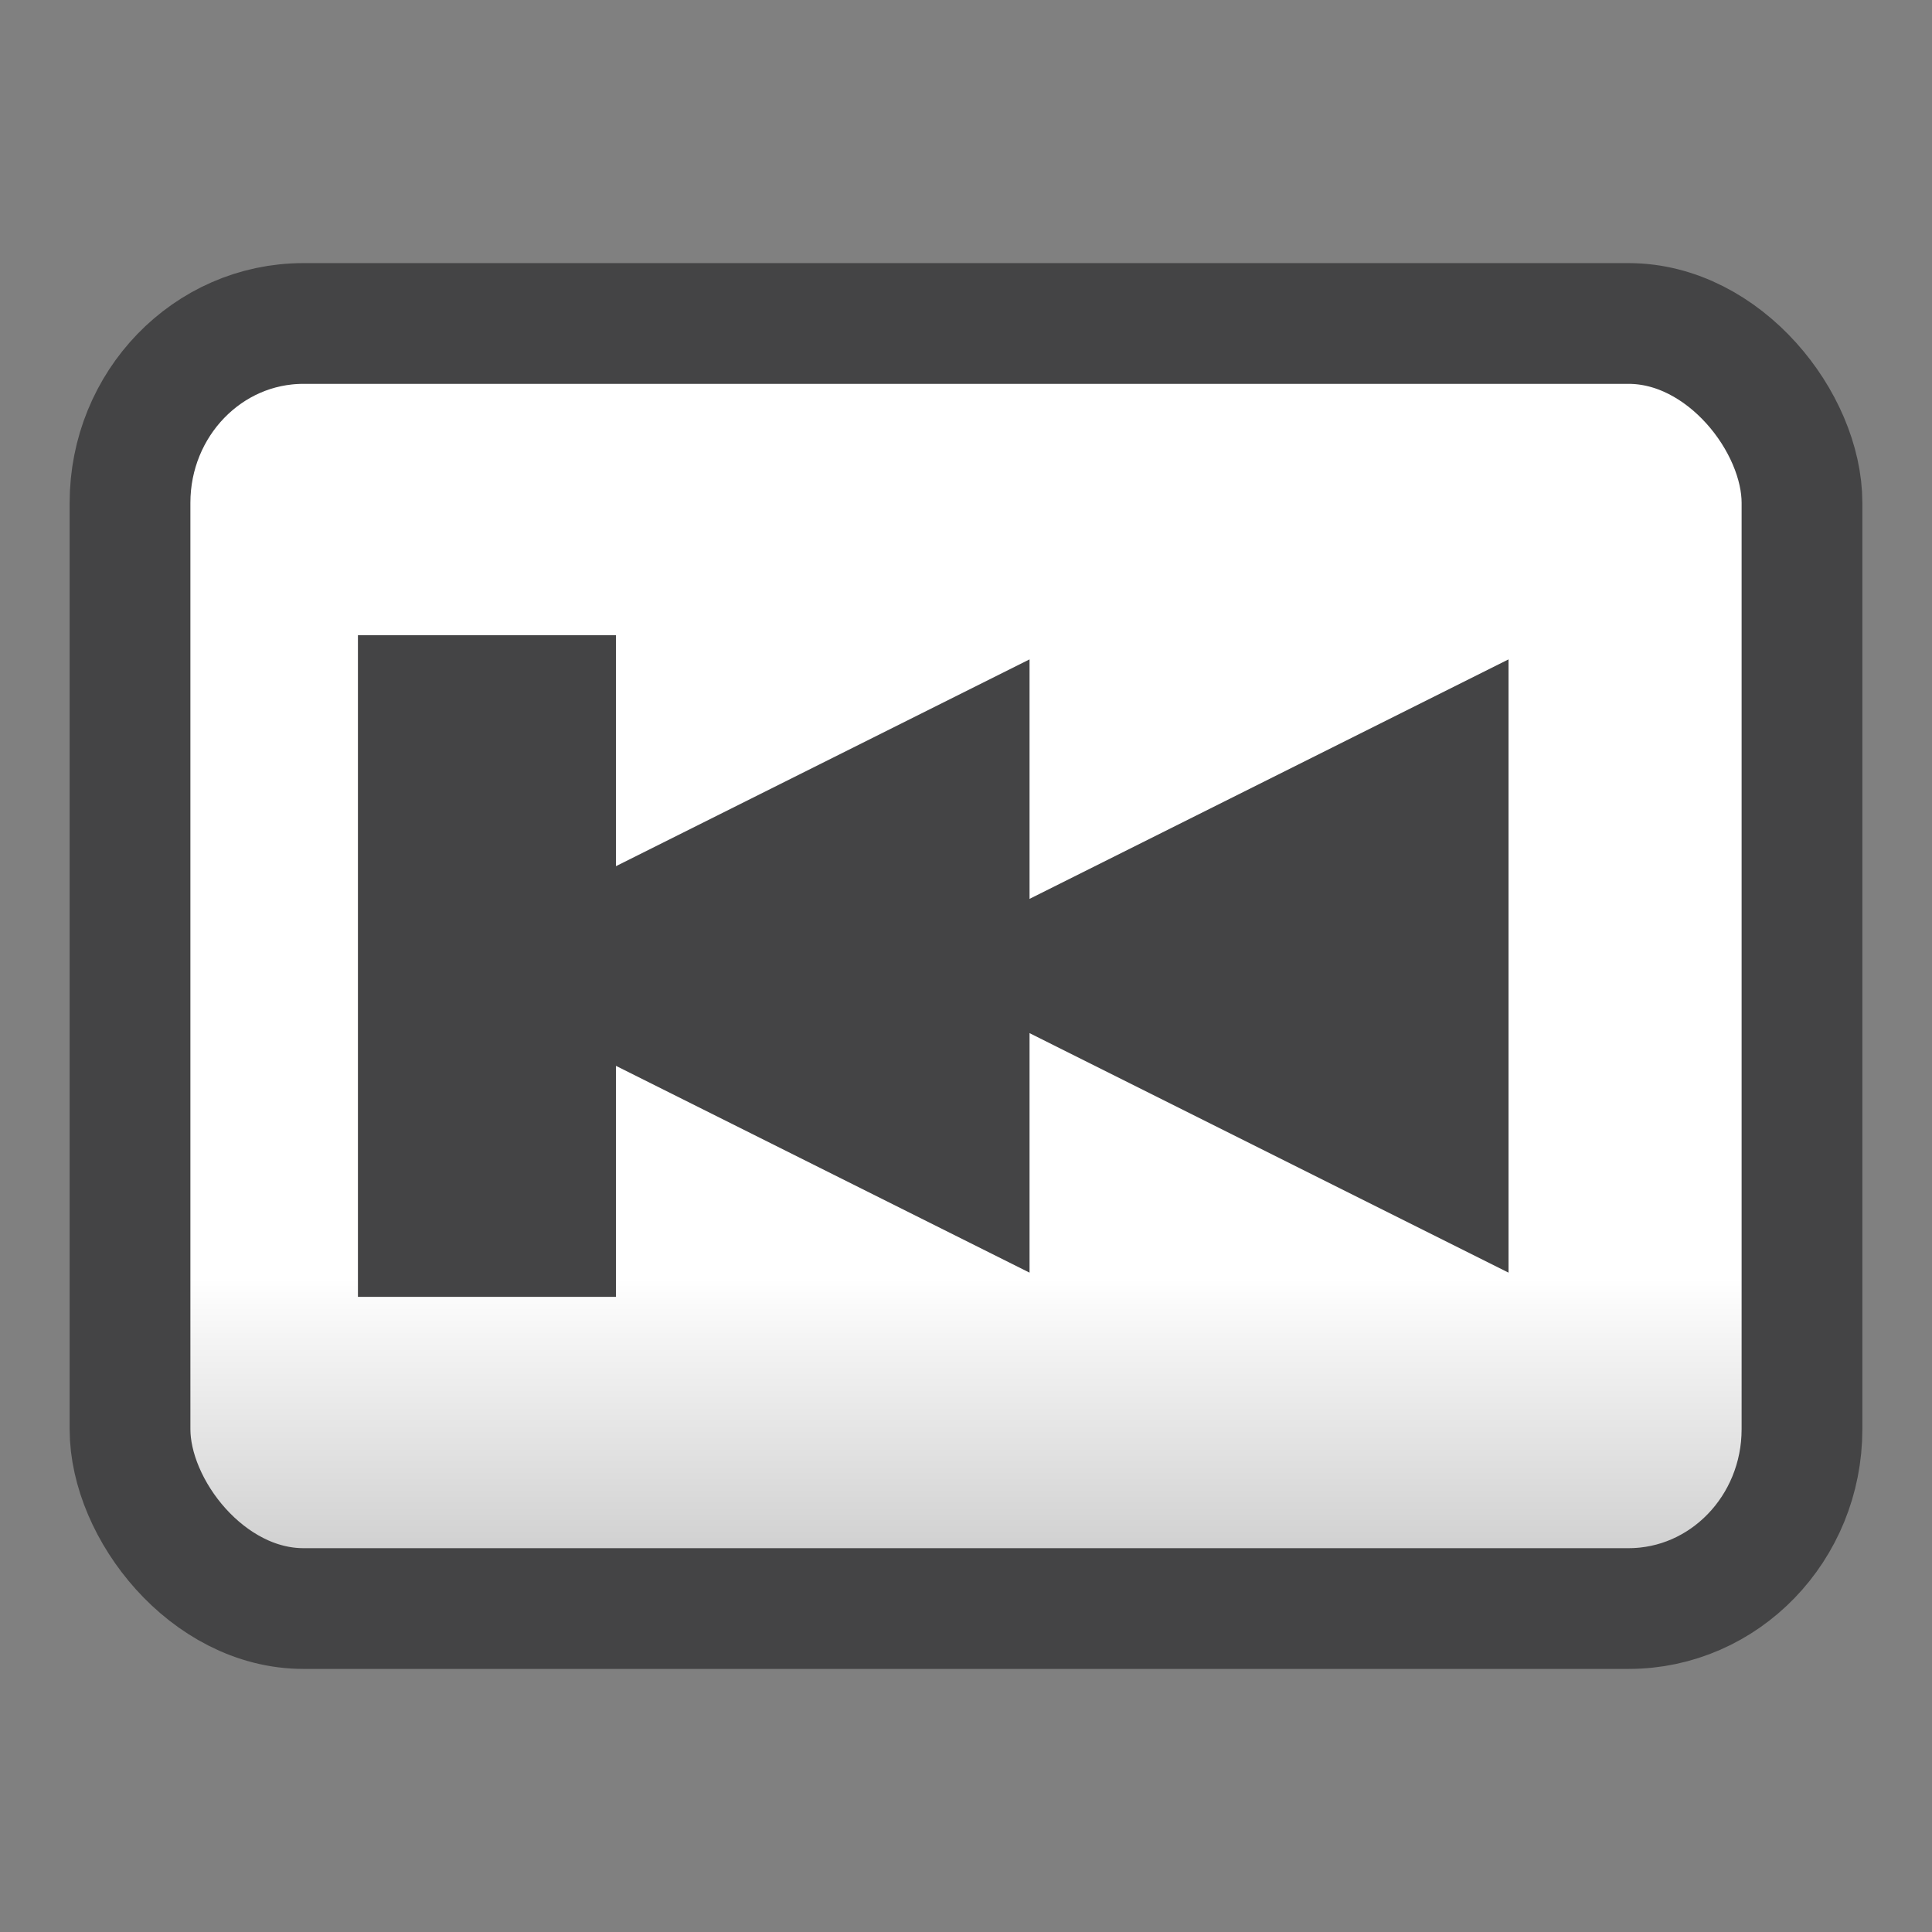
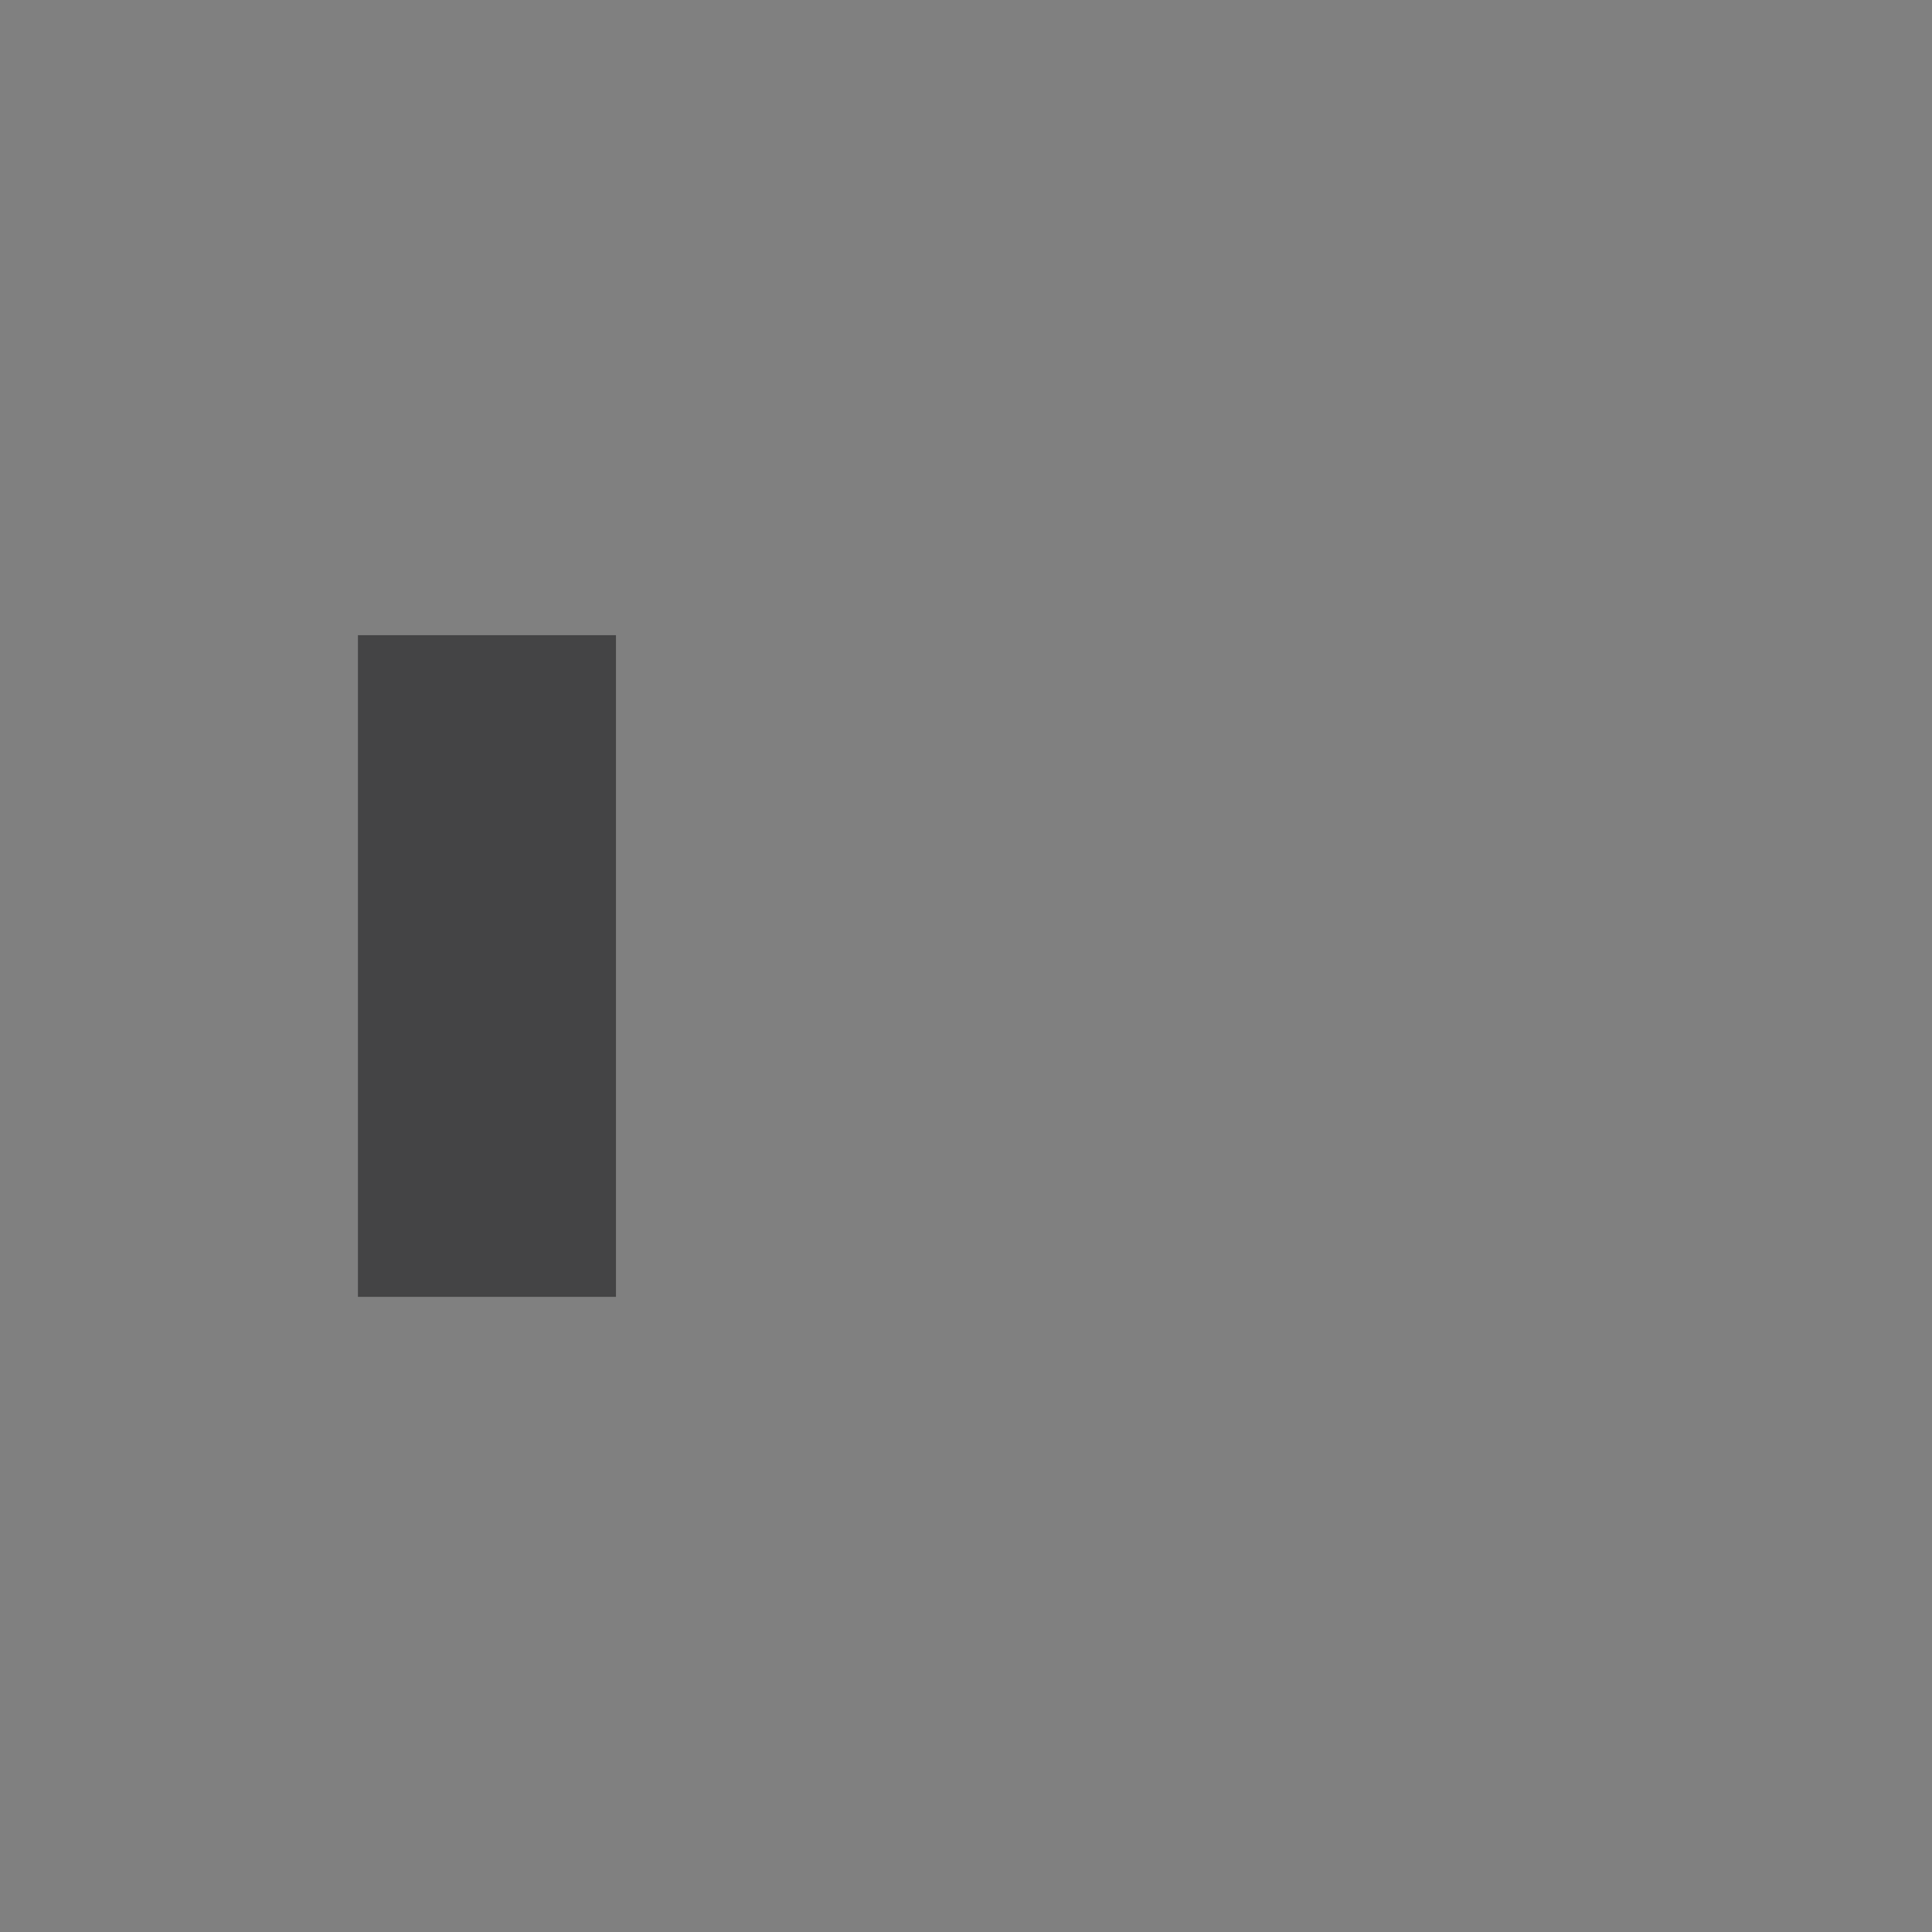
<svg xmlns="http://www.w3.org/2000/svg" xmlns:ns1="http://www.inkscape.org/namespaces/inkscape" xmlns:ns2="http://sodipodi.sourceforge.net/DTD/sodipodi-0.dtd" xmlns:xlink="http://www.w3.org/1999/xlink" version="1.1" id="Capa_1" x="0px" y="0px" width="64px" height="64px" viewBox="0 0 64 64" enable-background="new 0 0 64 64" xml:space="preserve" ns1:version="0.91 r" ns2:docname="media-skip-backward.svg">
  <rect x="0" y="0" width="64" height="64" fill="#808080" stroke="none" />
  <defs id="defs42">
    <linearGradient id="linearGradient4153" ns1:collect="always">
      <stop id="stop4155" offset="0" style="stop-color:#cbcbcb;stop-opacity:1" />
      <stop id="stop4157" offset="1" style="stop-color:#ffffff;stop-opacity:1" />
    </linearGradient>
    <linearGradient ns1:collect="always" xlink:href="#linearGradient4153" id="linearGradient4151" x1="31.418" y1="52.397" x2="31.418" y2="42.312" gradientUnits="userSpaceOnUse" />
    <linearGradient x1="34.404" y1="14.66" gradientTransform="matrix(.502 0 0 .488 2.365 22.509)" x2="13.759" gradientUnits="userSpaceOnUse" y2="46.874" id="linearGradient3250">
      <stop offset="0" style="stop-color:#fff" id="stop4224" />
      <stop offset="1" style="stop-color:#fff;stop-opacity:0" id="stop4226" />
    </linearGradient>
    <linearGradient x1="18.037" y1="14.511" gradientTransform="matrix(.603 0 0 .536 -.181 21.488)" x2="18.037" gradientUnits="userSpaceOnUse" y2="43.878" id="linearGradient3248">
      <stop offset="0" style="stop-color:#d7e866" id="stop2266" />
      <stop offset="1" style="stop-color:#8cab2a" id="stop2268" />
    </linearGradient>
    <linearGradient gradientUnits="userSpaceOnUse" y2="42.312" x2="31.418" y1="52.397" x1="31.418" id="linearGradient4174" xlink:href="#linearGradient4153" ns1:collect="always" />
  </defs>
  <ns2:namedview pagecolor="#ffffff" bordercolor="#666666" borderopacity="1" objecttolerance="10" gridtolerance="10" guidetolerance="10" ns1:pageopacity="0" ns1:pageshadow="2" ns1:window-width="1918" ns1:window-height="1015" id="namedview40" showgrid="false" ns1:zoom="1.282134" ns1:cx="-30.256936" ns1:cy="-3.7576099" ns1:window-x="0" ns1:window-y="0" ns1:window-maximized="1" ns1:current-layer="Capa_1" />
-   <rect style="opacity:1;fill:url(#linearGradient4151);fill-opacity:1;stroke:#444445;stroke-width:4;stroke-linecap:round;stroke-linejoin:round;stroke-miterlimit:4;stroke-dasharray:none;stroke-opacity:1" id="rect4143" width="55.386" height="42.569" x="4.307" y="10.716" ry="5.941" rx="5.743" />
-   <path ns1:connector-curvature="0" style="color:#000000;fill:#444445;fill-opacity:1;stroke:none;stroke-width:0.377;stroke-linecap:round;stroke-linejoin:round" ns1:transform-center-x="3.3859098" d="m 13.79,32 20.315,10.158 0,-20.315 z" id="path3016" />
-   <path ns1:connector-curvature="0" style="color:#000000;fill:#444445;fill-opacity:1;stroke:none;stroke-width:0.377;stroke-linecap:round;stroke-linejoin:round" ns1:transform-center-x="3.3859098" d="m 29.657,32 20.315,10.158 0,-20.315 z" id="path3016-7" />
  <rect style="opacity:1;fill:#444445;fill-opacity:1;stroke:none;stroke-width:4;stroke-linecap:round;stroke-linejoin:round;stroke-miterlimit:4;stroke-dasharray:none;stroke-opacity:1" id="rect4146" width="8.548" height="21.919" x="11.857" y="21.041" rx="1.715" ry="0" />
</svg>